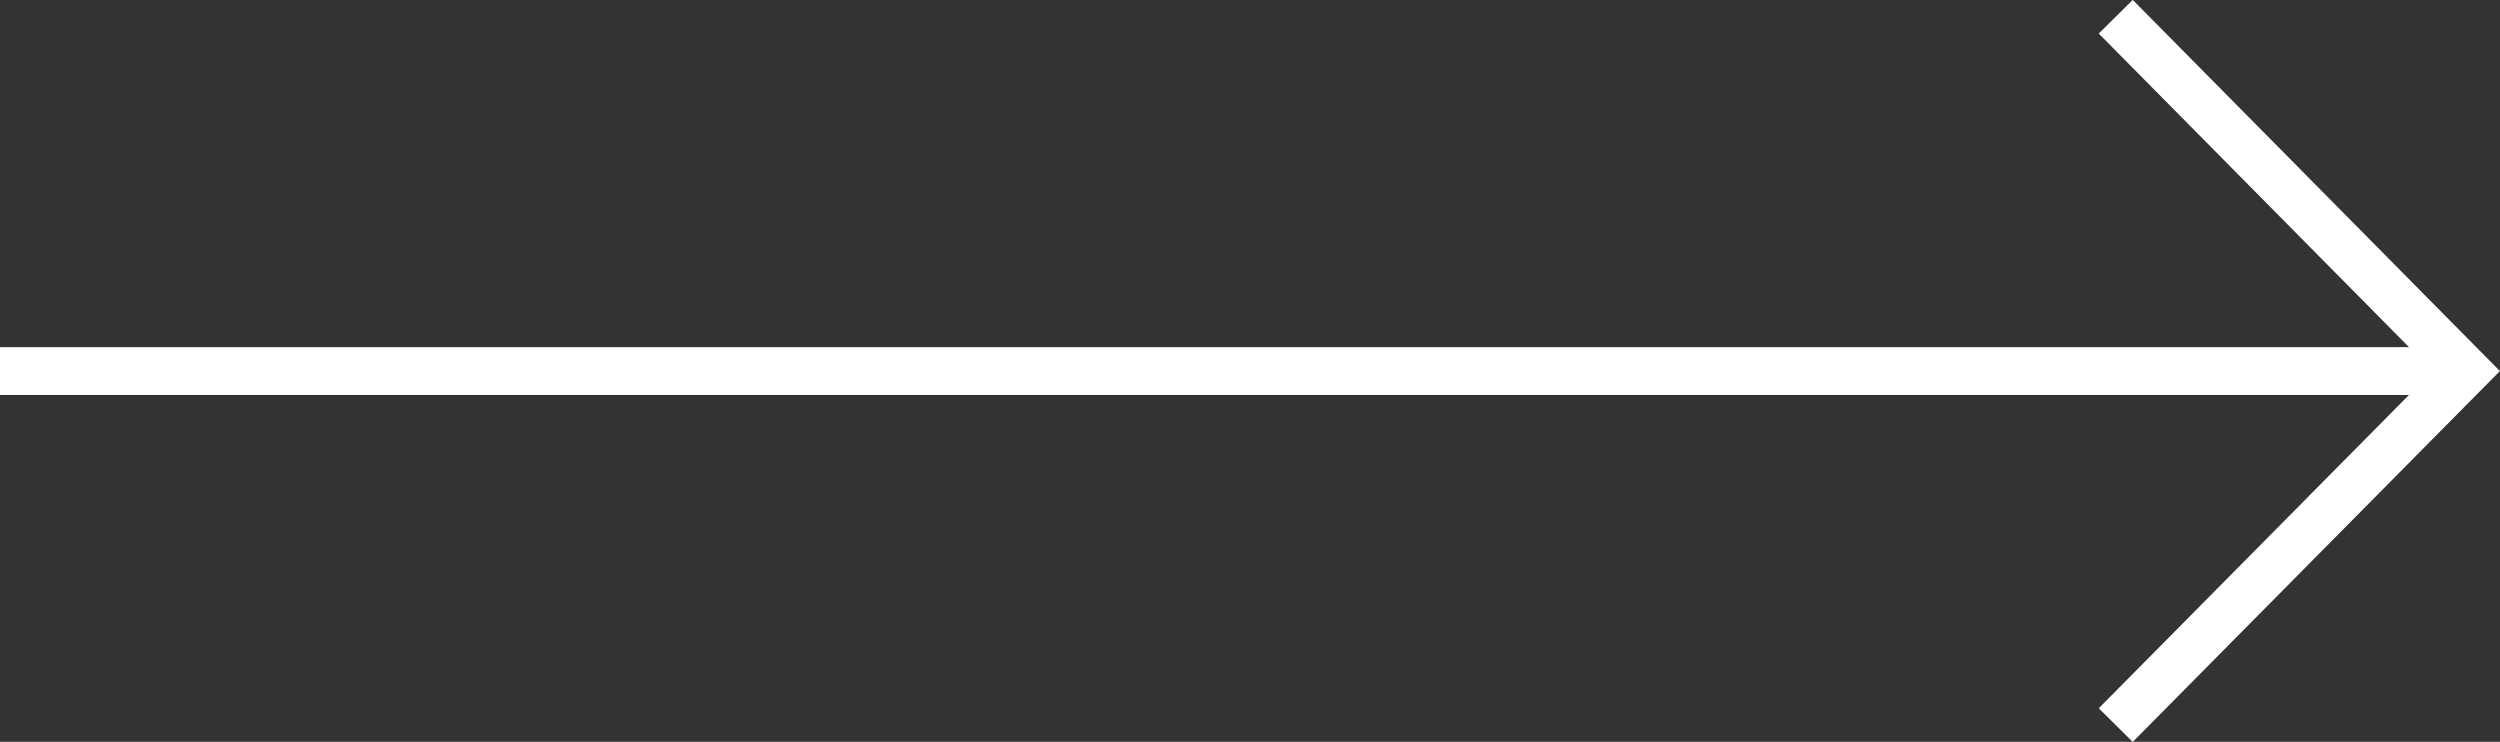
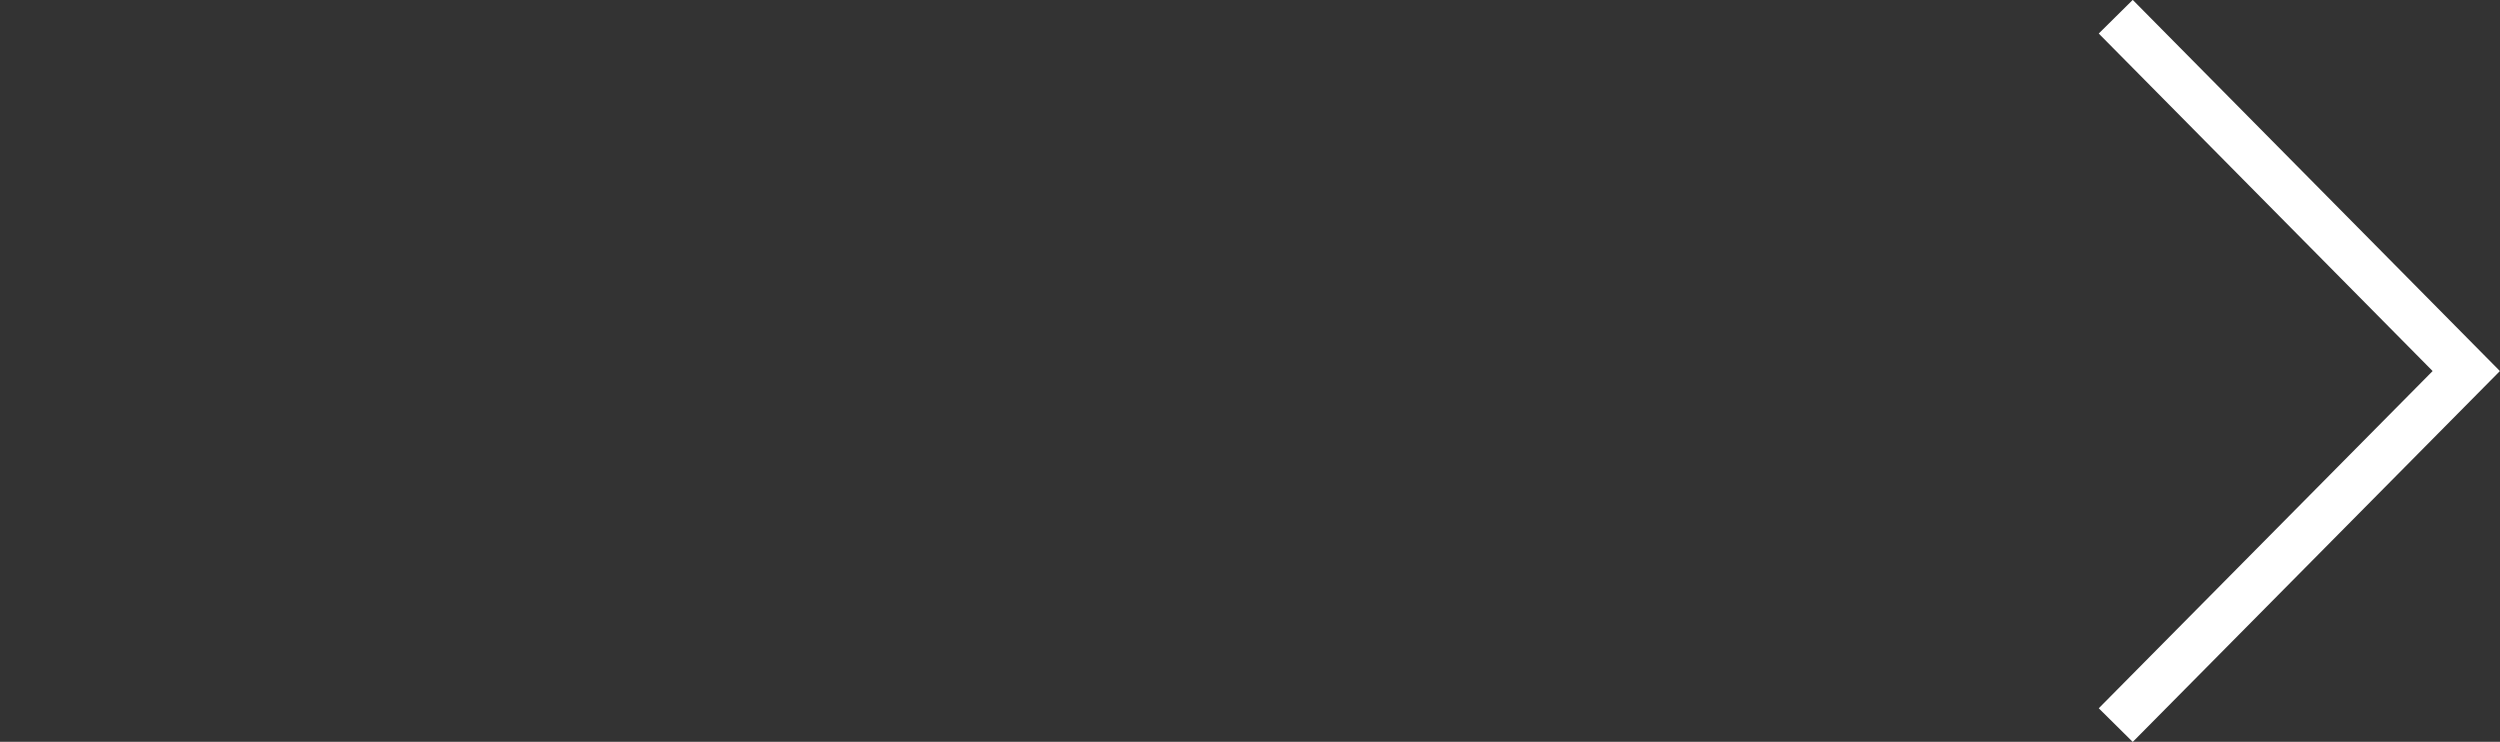
<svg xmlns="http://www.w3.org/2000/svg" id="_レイヤー_1" data-name="レイヤー 1" viewBox="0 0 85.23 25.29">
  <rect x="0" y="0" width="85.23" height="25.29" fill="#333333" stroke="none" />
  <defs>
    <style>
      .cls-1 {
        fill: none;
        stroke: #fff;
        stroke-miterlimit: 10;
        stroke-width: 1.63px;
      }
    </style>
  </defs>
-   <line class="cls-1" y1="12.65" x2="84.08" y2="12.65" />
  <polyline class="cls-1" points="72.13 24.72 84.08 12.65 72.13 .57" />
</svg>